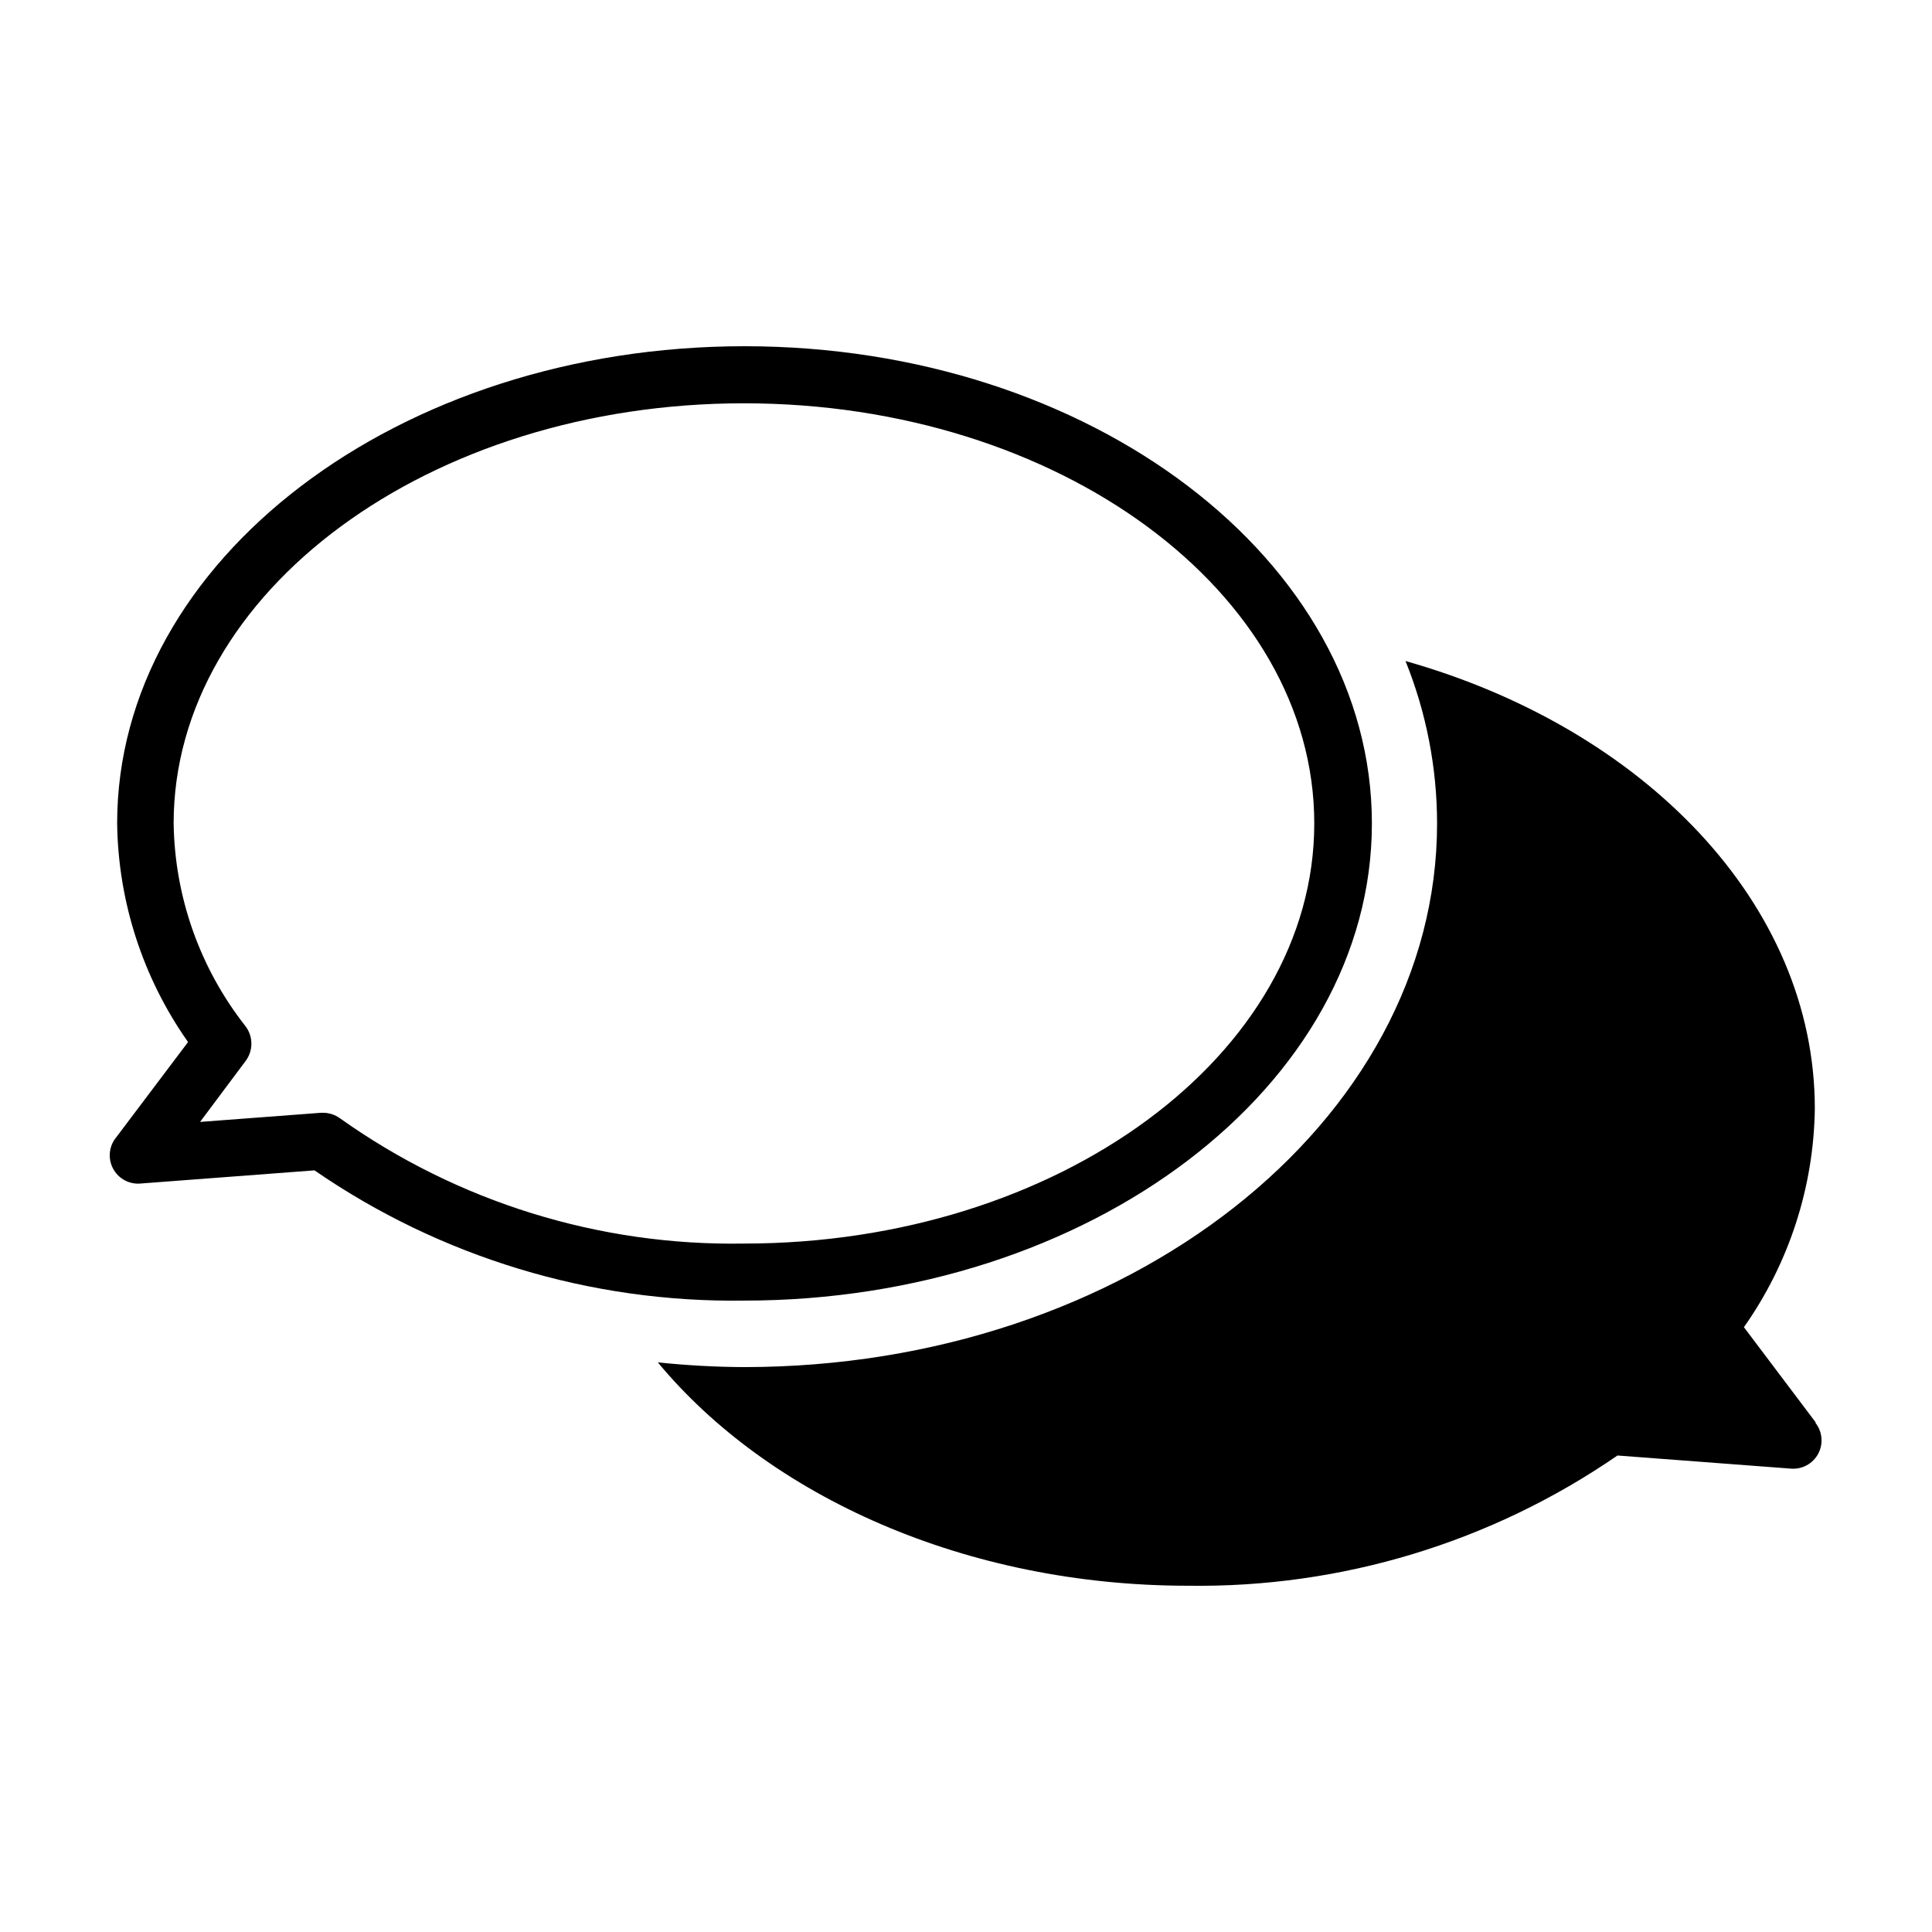
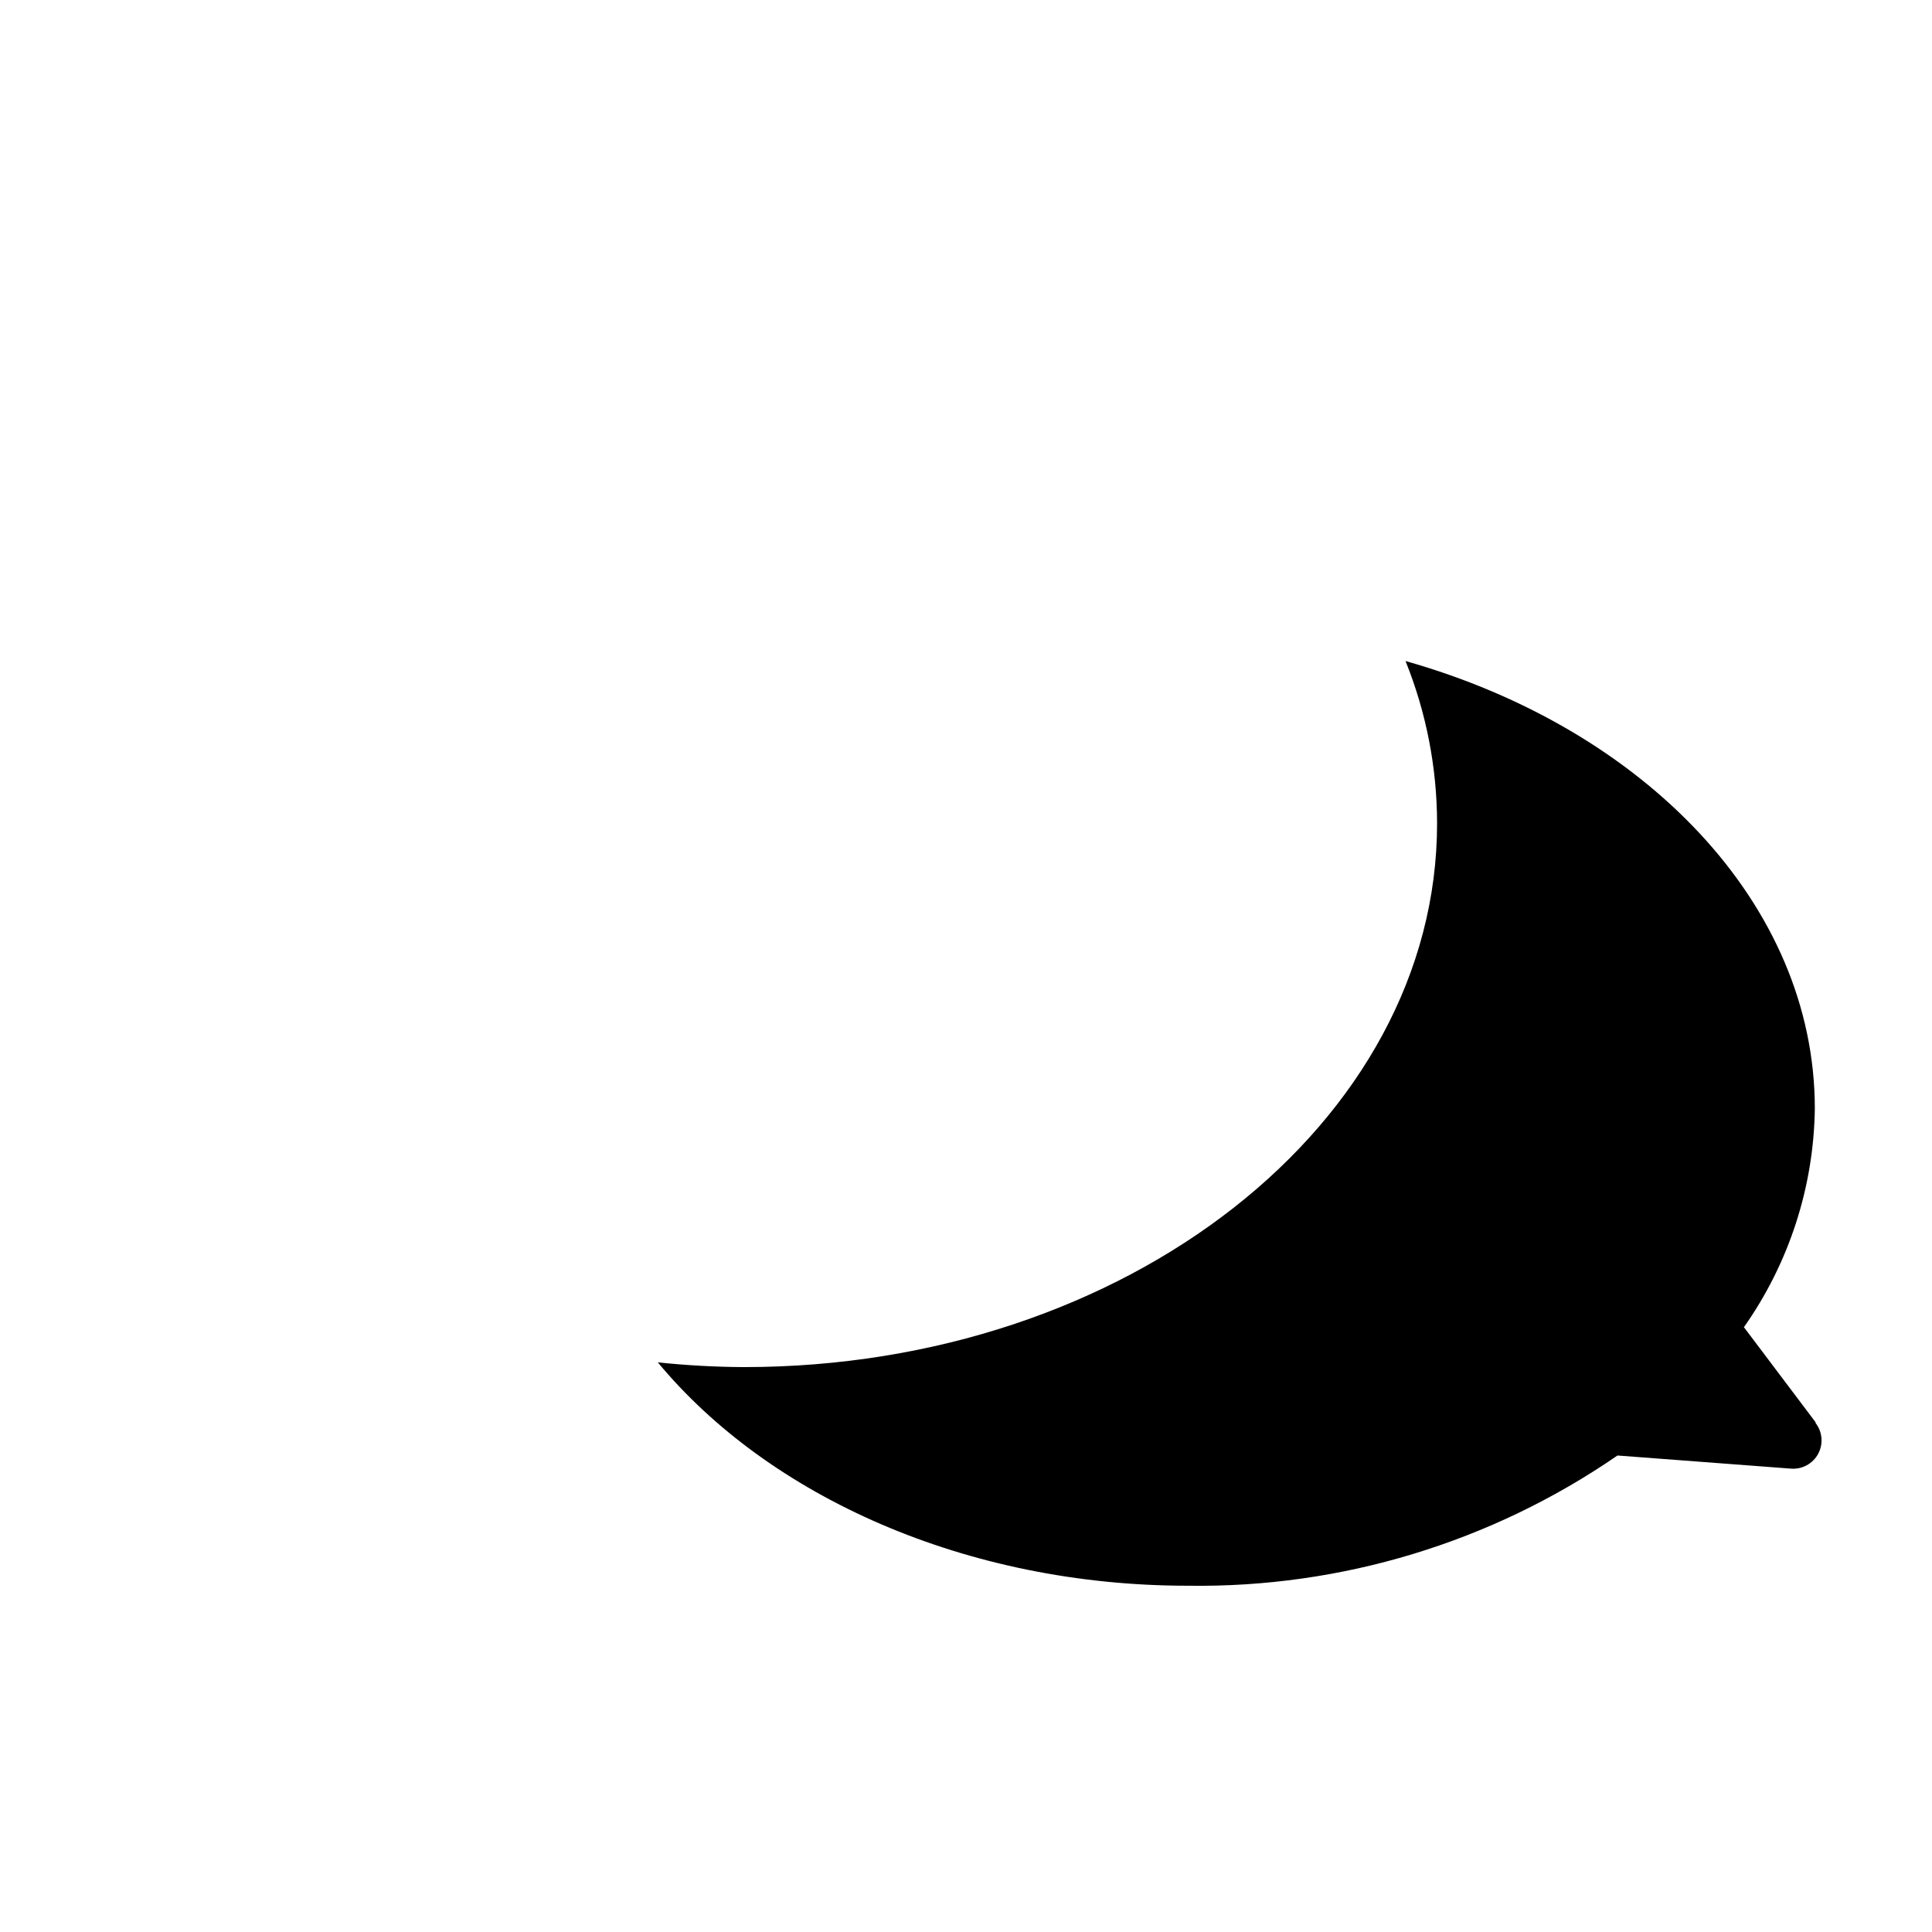
<svg xmlns="http://www.w3.org/2000/svg" fill="#000000" width="800px" height="800px" version="1.1" viewBox="144 144 512 512">
  <g>
-     <path d="m341.15 488.67c-40.598 0.582-80.371-11.477-113.81-34.512l-45.949 3.477c-3.047 0.328-5.984-1.227-7.426-3.934-1.441-2.703-1.094-6.012 0.879-8.359l18.992-25.191v0.004c-11.969-16.973-18.52-37.172-18.793-57.941 0-69.727 74.512-126.46 166.26-126.46 91.742 0 166.26 56.73 166.26 126.46 0 69.73-74.816 126.46-166.41 126.46zm-111.59-49.773c1.629-0.008 3.215 0.504 4.535 1.461 31.227 22.211 68.742 33.848 107.06 33.199 83.23 0 151.14-49.977 151.14-111.34 0-61.363-67.711-111.34-151.14-111.34-83.43 0-151.14 49.977-151.14 111.34h0.004c0.281 19.547 6.992 38.457 19.094 53.809 2.008 2.707 2.008 6.41 0 9.117l-12.094 16.176 31.992-2.418z" />
    <path d="m625.15 520.91-18.992-25.191h-0.004c11.969-16.973 18.52-37.172 18.793-57.938 0-54.312-45.344-100.76-108.47-118.6 5.512 13.676 8.348 28.281 8.363 43.023 0 79.449-82.422 144.09-183.69 144.09h-0.004c-7.621-0.035-15.238-0.457-22.82-1.258 29.422 35.52 81.668 59.199 140.51 59.199 40.598 0.582 80.371-11.48 113.81-34.512l45.949 3.477c2.969 0.246 5.805-1.285 7.227-3.906 1.418-2.621 1.152-5.836-0.676-8.188z" />
  </g>
</svg>